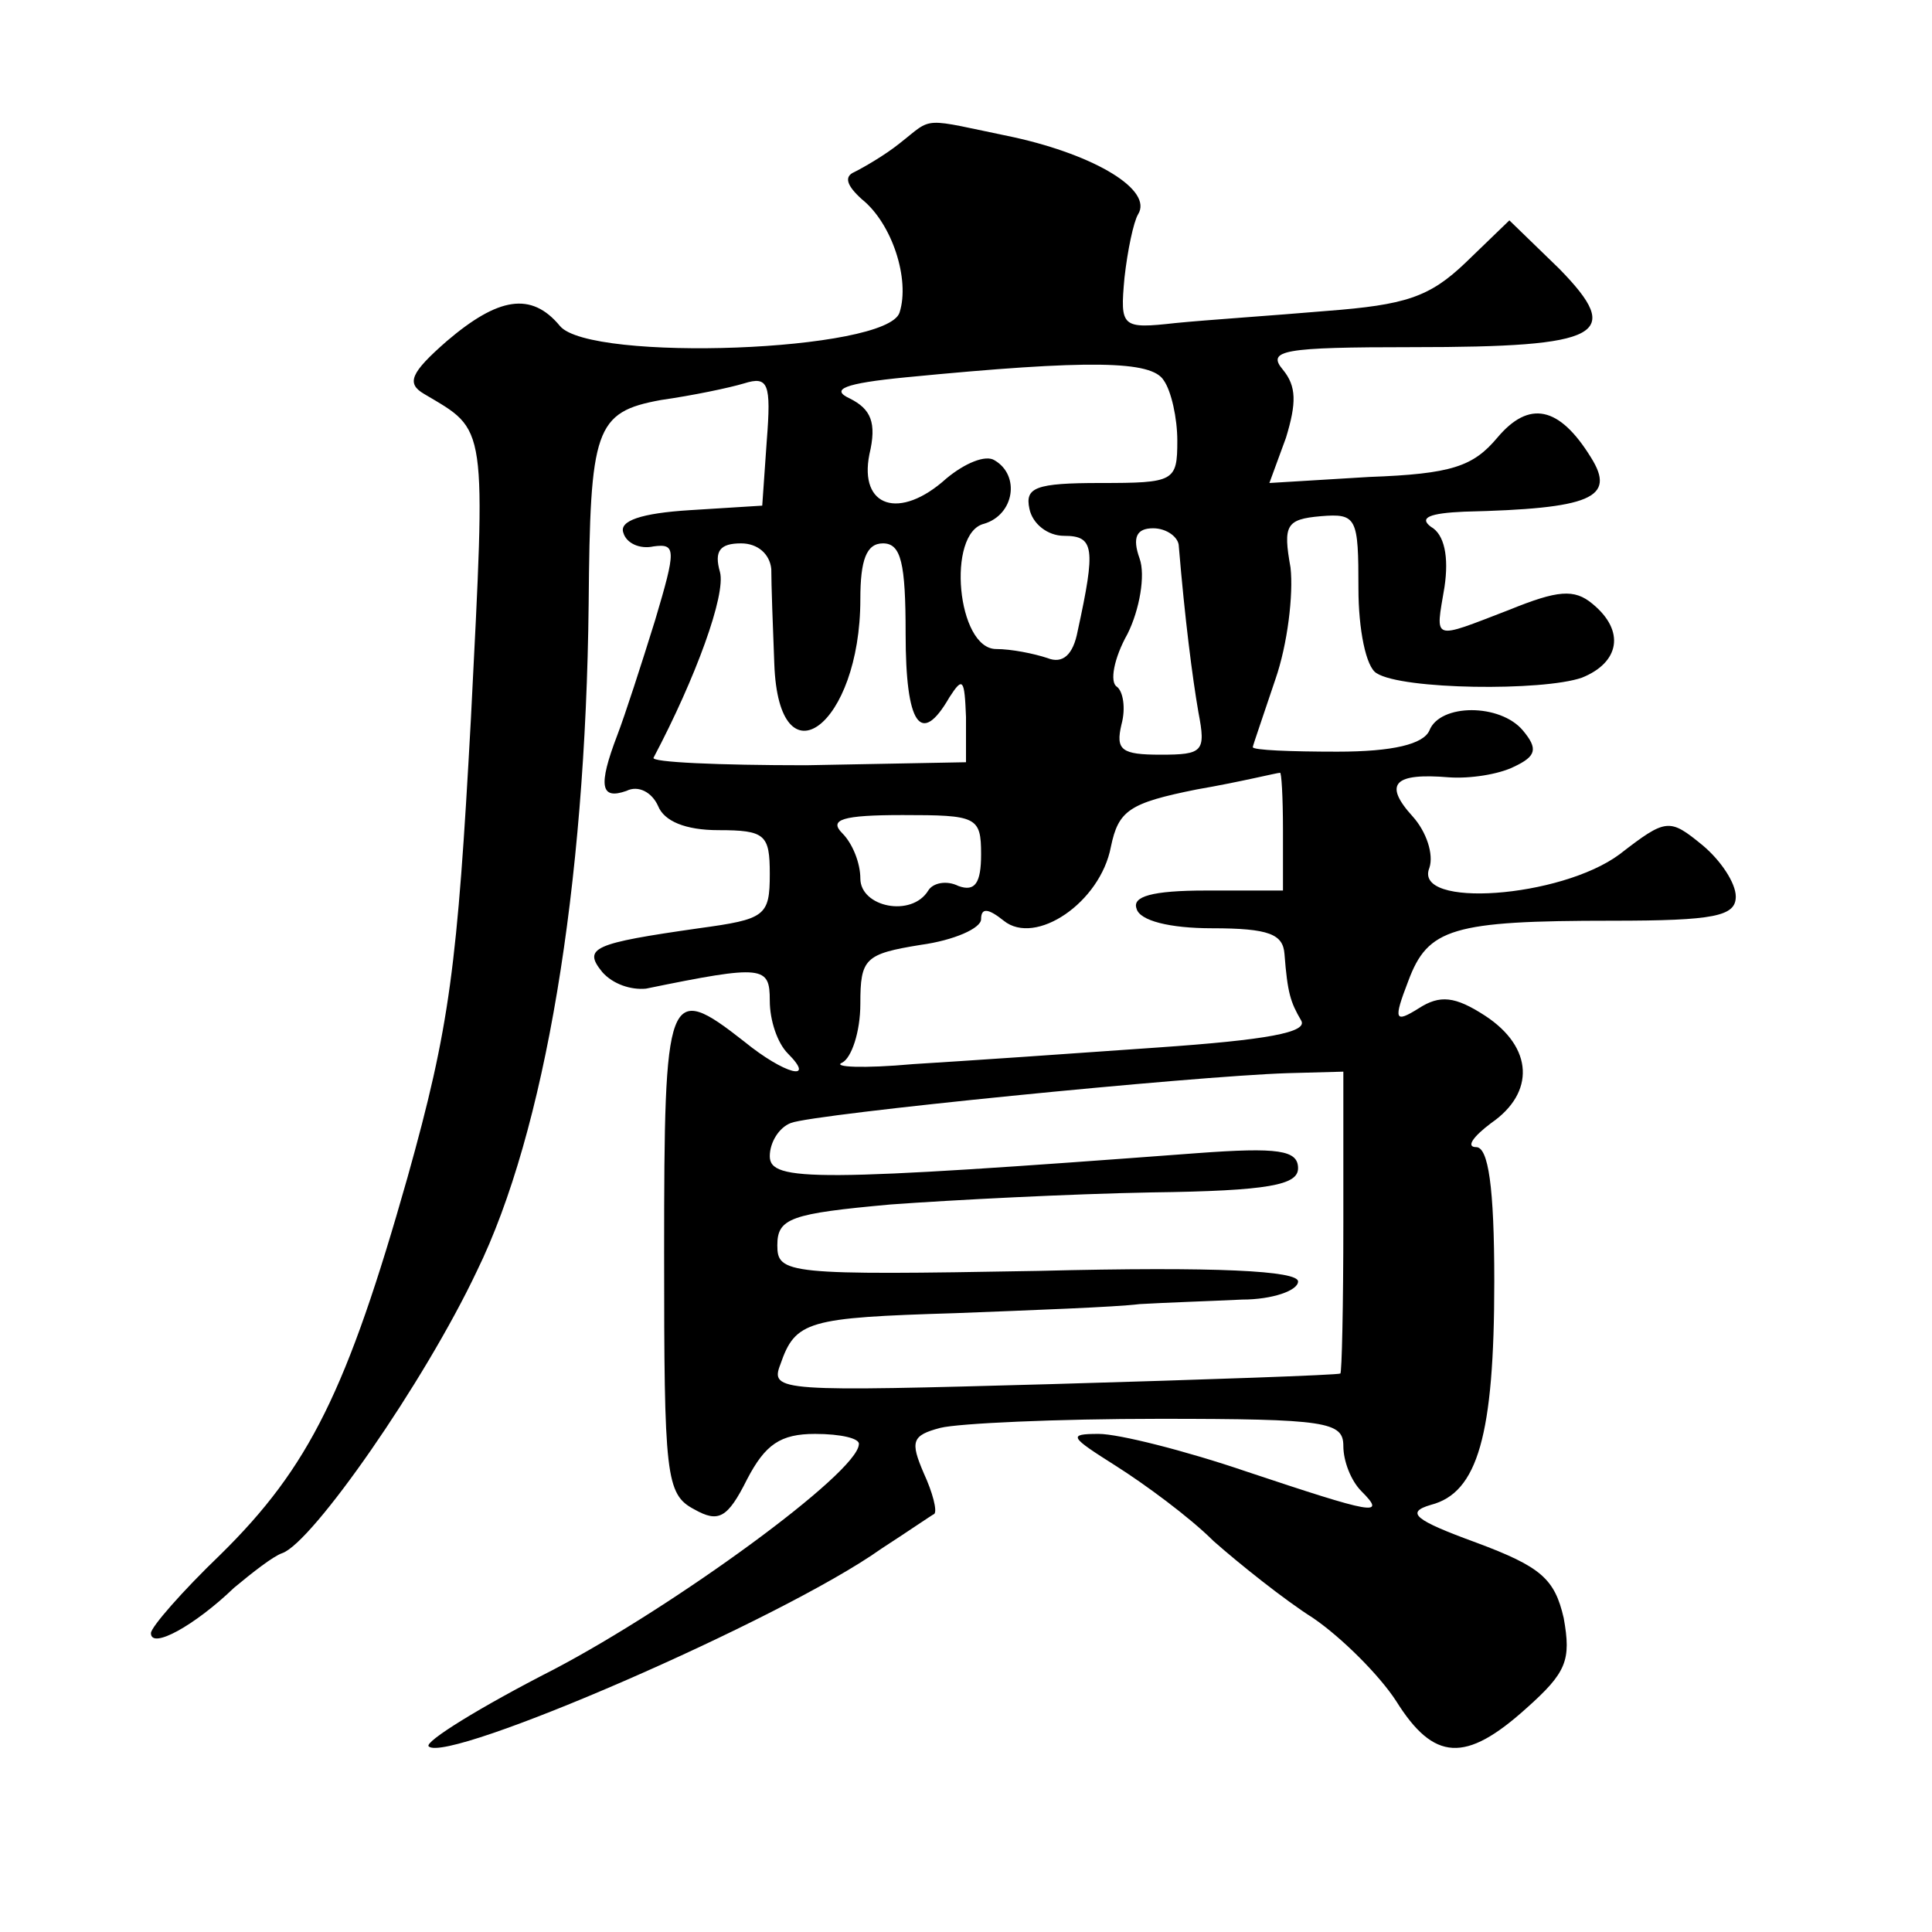
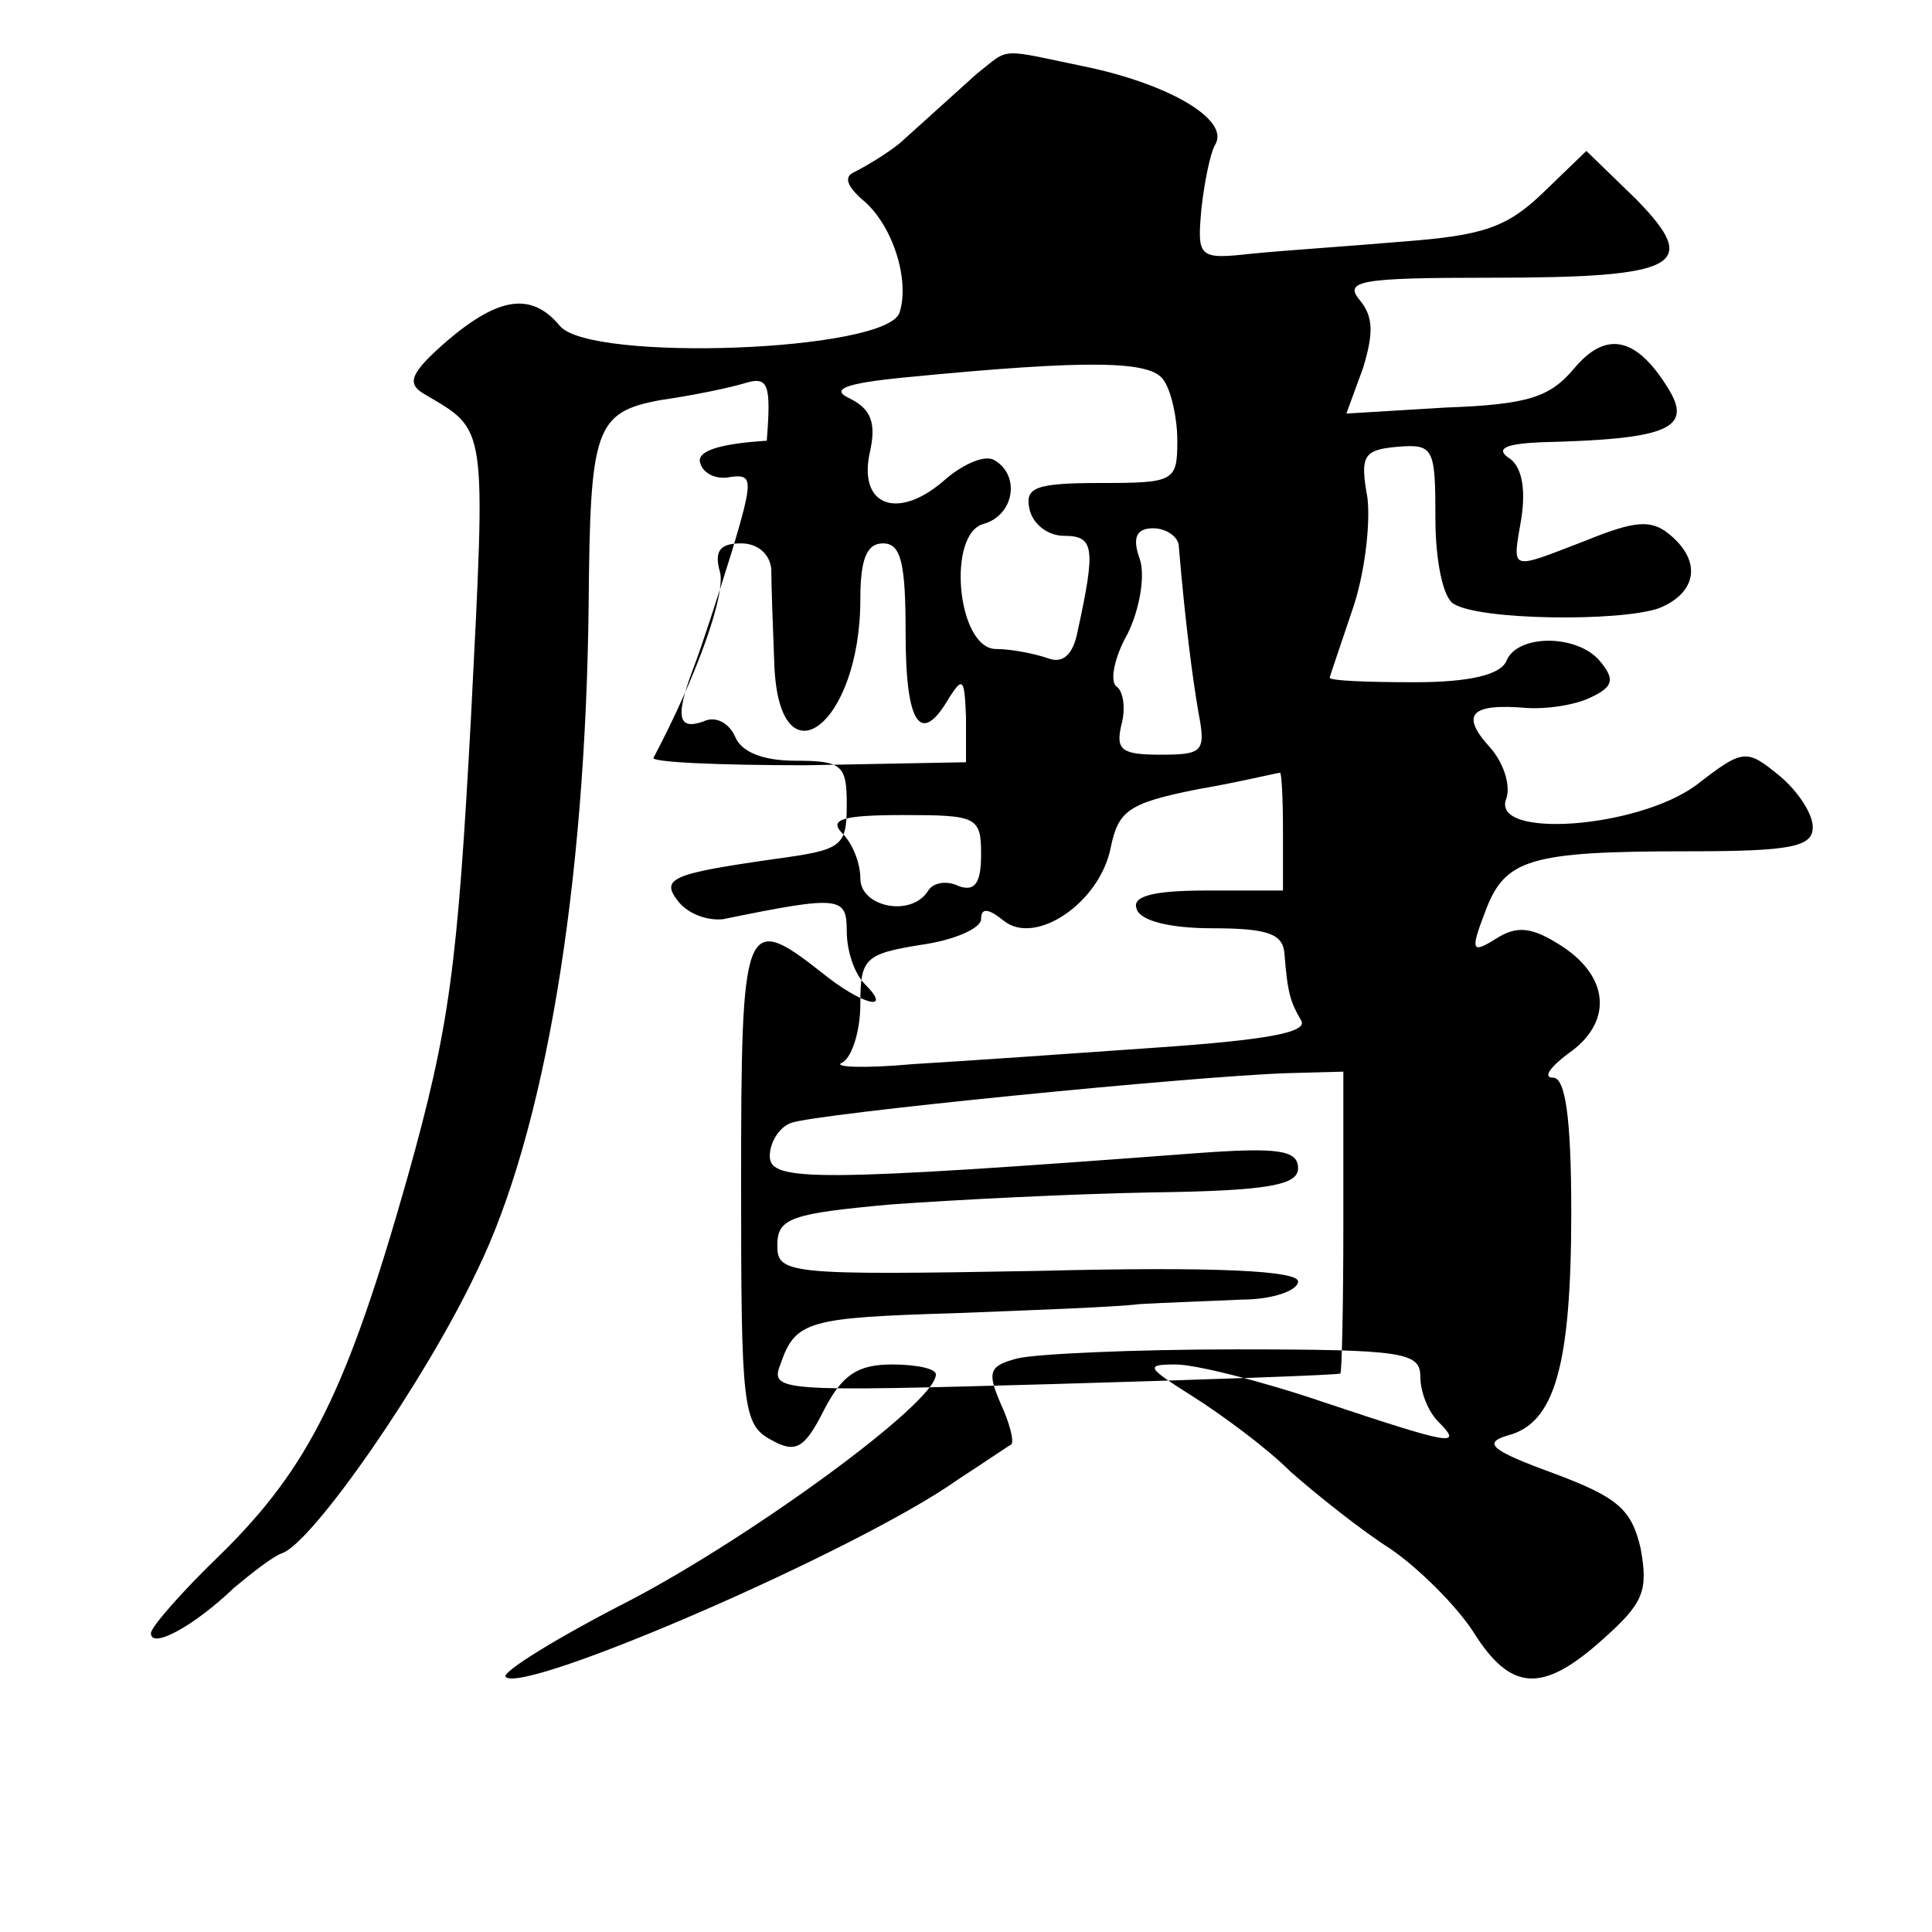
<svg xmlns="http://www.w3.org/2000/svg" version="1.0" width="128pt" height="128pt" viewBox="0 0 128 128" preserveAspectRatio="xMidYMid meet">
  <g transform="translate(0,128) scale(0.1,-0.1)" fill="#0" stroke="none">
-     <path d="M596 1185 c-10 -8 -24 -16 -30 -19 -7 -3 -5 -9 5 -18 20 -16 32 -53 25 -75 -8 -26 -205 -33 -225 -9 -19 23 -41 19 -75 -10 -24 -21 -27 -28 -15 -35 42 -25 41 -17 31 -215 -9 -165 -14 -204 -42 -304 -40 -141 -65 -192 -124 -250 -25 -24 -46 -48 -46 -52 0 -11 29 5 55 30 12 10 26 21 32 23 20 7 94 113 129 187 45 92 72 254 74 442 1 116 4 127 48 135 21 3 45 8 55 11 16 5 18 0 15 -38 l-3 -43 -48 -3 c-32 -2 -47 -7 -44 -15 2 -7 11 -11 20 -9 15 2 15 -2 1 -49 -9 -29 -20 -63 -25 -76 -13 -34 -11 -43 6 -37 8 4 17 -1 21 -10 4 -10 18 -16 40 -16 31 0 34 -3 34 -29 0 -28 -3 -30 -47 -36 -70 -10 -77 -13 -64 -29 7 -8 19 -12 29 -11 78 16 82 15 82 -8 0 -13 5 -28 12 -35 19 -19 -2 -14 -29 8 -51 40 -53 34 -53 -140 0 -148 1 -160 20 -170 16 -9 22 -6 35 20 12 23 22 30 45 30 17 0 30 -3 29 -7 -1 -19 -122 -107 -202 -149 -49 -25 -86 -48 -83 -51 12 -12 234 84 300 131 17 11 33 22 35 23 2 2 -1 14 -7 27 -9 21 -8 25 11 30 12 3 77 6 145 6 111 0 122 -2 122 -18 0 -10 5 -23 12 -30 17 -17 8 -15 -76 13 -41 14 -85 25 -98 25 -21 0 -19 -2 11 -21 19 -12 49 -34 65 -50 17 -15 47 -39 66 -51 19 -13 44 -38 55 -55 25 -40 46 -41 86 -5 27 24 30 32 25 60 -6 26 -15 34 -58 50 -41 15 -47 20 -30 25 31 8 42 46 42 148 0 63 -4 89 -12 89 -7 0 -2 7 10 16 29 20 28 50 -4 71 -20 13 -30 14 -44 5 -16 -10 -17 -8 -7 18 13 35 29 40 135 40 68 0 82 3 82 16 0 9 -10 24 -22 34 -22 18 -24 18 -55 -6 -39 -29 -137 -36 -126 -9 3 9 -2 24 -11 34 -20 22 -12 29 24 26 14 -1 33 2 43 7 15 7 16 12 6 24 -15 18 -55 18 -62 0 -4 -9 -24 -14 -61 -14 -31 0 -56 1 -56 3 0 1 7 21 15 45 8 23 12 56 10 74 -5 28 -3 32 20 34 24 2 25 -1 25 -48 0 -27 5 -52 12 -56 17 -11 110 -12 136 -3 25 10 29 31 7 49 -12 10 -23 9 -55 -4 -52 -20 -49 -21 -43 15 3 20 0 35 -9 40 -8 6 -1 9 22 10 84 2 101 9 84 36 -21 34 -41 38 -62 13 -16 -19 -30 -24 -85 -26 l-66 -4 11 30 c7 23 7 34 -2 45 -11 13 0 15 86 15 126 0 140 8 97 52 l-33 32 -29 -28 c-24 -23 -40 -28 -92 -32 -35 -3 -80 -6 -100 -8 -36 -4 -37 -3 -34 30 2 18 6 37 9 42 10 16 -28 39 -82 51 -63 13 -53 14 -76 -4z m175 -157 c5 -7 9 -25 9 -40 0 -27 -2 -28 -51 -28 -43 0 -50 -3 -47 -17 2 -10 12 -18 23 -18 20 0 21 -8 9 -63 -3 -16 -10 -22 -20 -18 -9 3 -24 6 -34 6 -26 0 -33 77 -8 83 20 6 24 32 7 42 -6 4 -20 -2 -32 -12 -31 -28 -58 -19 -51 16 5 21 1 30 -13 37 -13 6 -4 10 37 14 123 12 163 11 171 -2z m10 -110 c4 -48 9 -87 13 -110 5 -26 3 -28 -25 -28 -26 0 -30 3 -26 20 3 11 1 22 -3 25 -5 3 -2 19 7 35 8 16 12 39 8 50 -5 14 -2 20 9 20 9 0 17 -6 17 -12z m-270 -15 c0 -10 1 -38 2 -63 3 -81 57 -41 57 43 0 26 4 37 15 37 12 0 15 -13 15 -60 0 -60 10 -75 29 -42 9 14 10 12 11 -13 l0 -30 -106 -2 c-58 0 -103 2 -101 5 28 53 48 108 44 123 -4 14 0 19 14 19 11 0 19 -7 20 -17z m339 -173 l0 -40 -51 0 c-36 0 -49 -4 -46 -12 2 -8 22 -13 50 -13 38 0 47 -4 48 -17 2 -26 4 -32 11 -44 5 -8 -23 -13 -95 -18 -56 -4 -129 -9 -162 -11 -33 -3 -54 -2 -47 1 6 3 12 20 12 39 0 30 3 33 40 39 22 3 40 11 40 17 0 8 5 7 15 -1 21 -17 64 12 71 49 5 24 12 29 57 38 29 5 53 11 55 11 1 1 2 -16 2 -38z m-200 -16 c0 -19 -4 -25 -15 -21 -8 4 -17 2 -20 -3 -11 -18 -45 -11 -45 8 0 10 -5 23 -12 30 -9 9 0 12 40 12 49 0 52 -1 52 -26z m240 -244 c0 -55 -1 -100 -2 -100 -2 -1 -87 -4 -191 -7 -180 -5 -187 -5 -180 13 10 29 18 31 116 34 51 2 106 4 122 6 17 1 47 2 68 3 20 0 37 6 37 12 0 7 -53 10 -172 7 -167 -3 -173 -2 -173 17 0 18 9 21 75 27 41 3 119 7 173 8 78 1 97 5 97 16 0 12 -13 14 -67 10 -253 -19 -283 -19 -283 -2 0 9 6 19 14 22 15 6 266 31 329 33 l37 1 0 -100z" />
+     <path d="M596 1185 c-10 -8 -24 -16 -30 -19 -7 -3 -5 -9 5 -18 20 -16 32 -53 25 -75 -8 -26 -205 -33 -225 -9 -19 23 -41 19 -75 -10 -24 -21 -27 -28 -15 -35 42 -25 41 -17 31 -215 -9 -165 -14 -204 -42 -304 -40 -141 -65 -192 -124 -250 -25 -24 -46 -48 -46 -52 0 -11 29 5 55 30 12 10 26 21 32 23 20 7 94 113 129 187 45 92 72 254 74 442 1 116 4 127 48 135 21 3 45 8 55 11 16 5 18 0 15 -38 c-32 -2 -47 -7 -44 -15 2 -7 11 -11 20 -9 15 2 15 -2 1 -49 -9 -29 -20 -63 -25 -76 -13 -34 -11 -43 6 -37 8 4 17 -1 21 -10 4 -10 18 -16 40 -16 31 0 34 -3 34 -29 0 -28 -3 -30 -47 -36 -70 -10 -77 -13 -64 -29 7 -8 19 -12 29 -11 78 16 82 15 82 -8 0 -13 5 -28 12 -35 19 -19 -2 -14 -29 8 -51 40 -53 34 -53 -140 0 -148 1 -160 20 -170 16 -9 22 -6 35 20 12 23 22 30 45 30 17 0 30 -3 29 -7 -1 -19 -122 -107 -202 -149 -49 -25 -86 -48 -83 -51 12 -12 234 84 300 131 17 11 33 22 35 23 2 2 -1 14 -7 27 -9 21 -8 25 11 30 12 3 77 6 145 6 111 0 122 -2 122 -18 0 -10 5 -23 12 -30 17 -17 8 -15 -76 13 -41 14 -85 25 -98 25 -21 0 -19 -2 11 -21 19 -12 49 -34 65 -50 17 -15 47 -39 66 -51 19 -13 44 -38 55 -55 25 -40 46 -41 86 -5 27 24 30 32 25 60 -6 26 -15 34 -58 50 -41 15 -47 20 -30 25 31 8 42 46 42 148 0 63 -4 89 -12 89 -7 0 -2 7 10 16 29 20 28 50 -4 71 -20 13 -30 14 -44 5 -16 -10 -17 -8 -7 18 13 35 29 40 135 40 68 0 82 3 82 16 0 9 -10 24 -22 34 -22 18 -24 18 -55 -6 -39 -29 -137 -36 -126 -9 3 9 -2 24 -11 34 -20 22 -12 29 24 26 14 -1 33 2 43 7 15 7 16 12 6 24 -15 18 -55 18 -62 0 -4 -9 -24 -14 -61 -14 -31 0 -56 1 -56 3 0 1 7 21 15 45 8 23 12 56 10 74 -5 28 -3 32 20 34 24 2 25 -1 25 -48 0 -27 5 -52 12 -56 17 -11 110 -12 136 -3 25 10 29 31 7 49 -12 10 -23 9 -55 -4 -52 -20 -49 -21 -43 15 3 20 0 35 -9 40 -8 6 -1 9 22 10 84 2 101 9 84 36 -21 34 -41 38 -62 13 -16 -19 -30 -24 -85 -26 l-66 -4 11 30 c7 23 7 34 -2 45 -11 13 0 15 86 15 126 0 140 8 97 52 l-33 32 -29 -28 c-24 -23 -40 -28 -92 -32 -35 -3 -80 -6 -100 -8 -36 -4 -37 -3 -34 30 2 18 6 37 9 42 10 16 -28 39 -82 51 -63 13 -53 14 -76 -4z m175 -157 c5 -7 9 -25 9 -40 0 -27 -2 -28 -51 -28 -43 0 -50 -3 -47 -17 2 -10 12 -18 23 -18 20 0 21 -8 9 -63 -3 -16 -10 -22 -20 -18 -9 3 -24 6 -34 6 -26 0 -33 77 -8 83 20 6 24 32 7 42 -6 4 -20 -2 -32 -12 -31 -28 -58 -19 -51 16 5 21 1 30 -13 37 -13 6 -4 10 37 14 123 12 163 11 171 -2z m10 -110 c4 -48 9 -87 13 -110 5 -26 3 -28 -25 -28 -26 0 -30 3 -26 20 3 11 1 22 -3 25 -5 3 -2 19 7 35 8 16 12 39 8 50 -5 14 -2 20 9 20 9 0 17 -6 17 -12z m-270 -15 c0 -10 1 -38 2 -63 3 -81 57 -41 57 43 0 26 4 37 15 37 12 0 15 -13 15 -60 0 -60 10 -75 29 -42 9 14 10 12 11 -13 l0 -30 -106 -2 c-58 0 -103 2 -101 5 28 53 48 108 44 123 -4 14 0 19 14 19 11 0 19 -7 20 -17z m339 -173 l0 -40 -51 0 c-36 0 -49 -4 -46 -12 2 -8 22 -13 50 -13 38 0 47 -4 48 -17 2 -26 4 -32 11 -44 5 -8 -23 -13 -95 -18 -56 -4 -129 -9 -162 -11 -33 -3 -54 -2 -47 1 6 3 12 20 12 39 0 30 3 33 40 39 22 3 40 11 40 17 0 8 5 7 15 -1 21 -17 64 12 71 49 5 24 12 29 57 38 29 5 53 11 55 11 1 1 2 -16 2 -38z m-200 -16 c0 -19 -4 -25 -15 -21 -8 4 -17 2 -20 -3 -11 -18 -45 -11 -45 8 0 10 -5 23 -12 30 -9 9 0 12 40 12 49 0 52 -1 52 -26z m240 -244 c0 -55 -1 -100 -2 -100 -2 -1 -87 -4 -191 -7 -180 -5 -187 -5 -180 13 10 29 18 31 116 34 51 2 106 4 122 6 17 1 47 2 68 3 20 0 37 6 37 12 0 7 -53 10 -172 7 -167 -3 -173 -2 -173 17 0 18 9 21 75 27 41 3 119 7 173 8 78 1 97 5 97 16 0 12 -13 14 -67 10 -253 -19 -283 -19 -283 -2 0 9 6 19 14 22 15 6 266 31 329 33 l37 1 0 -100z" />
  </g>
</svg>